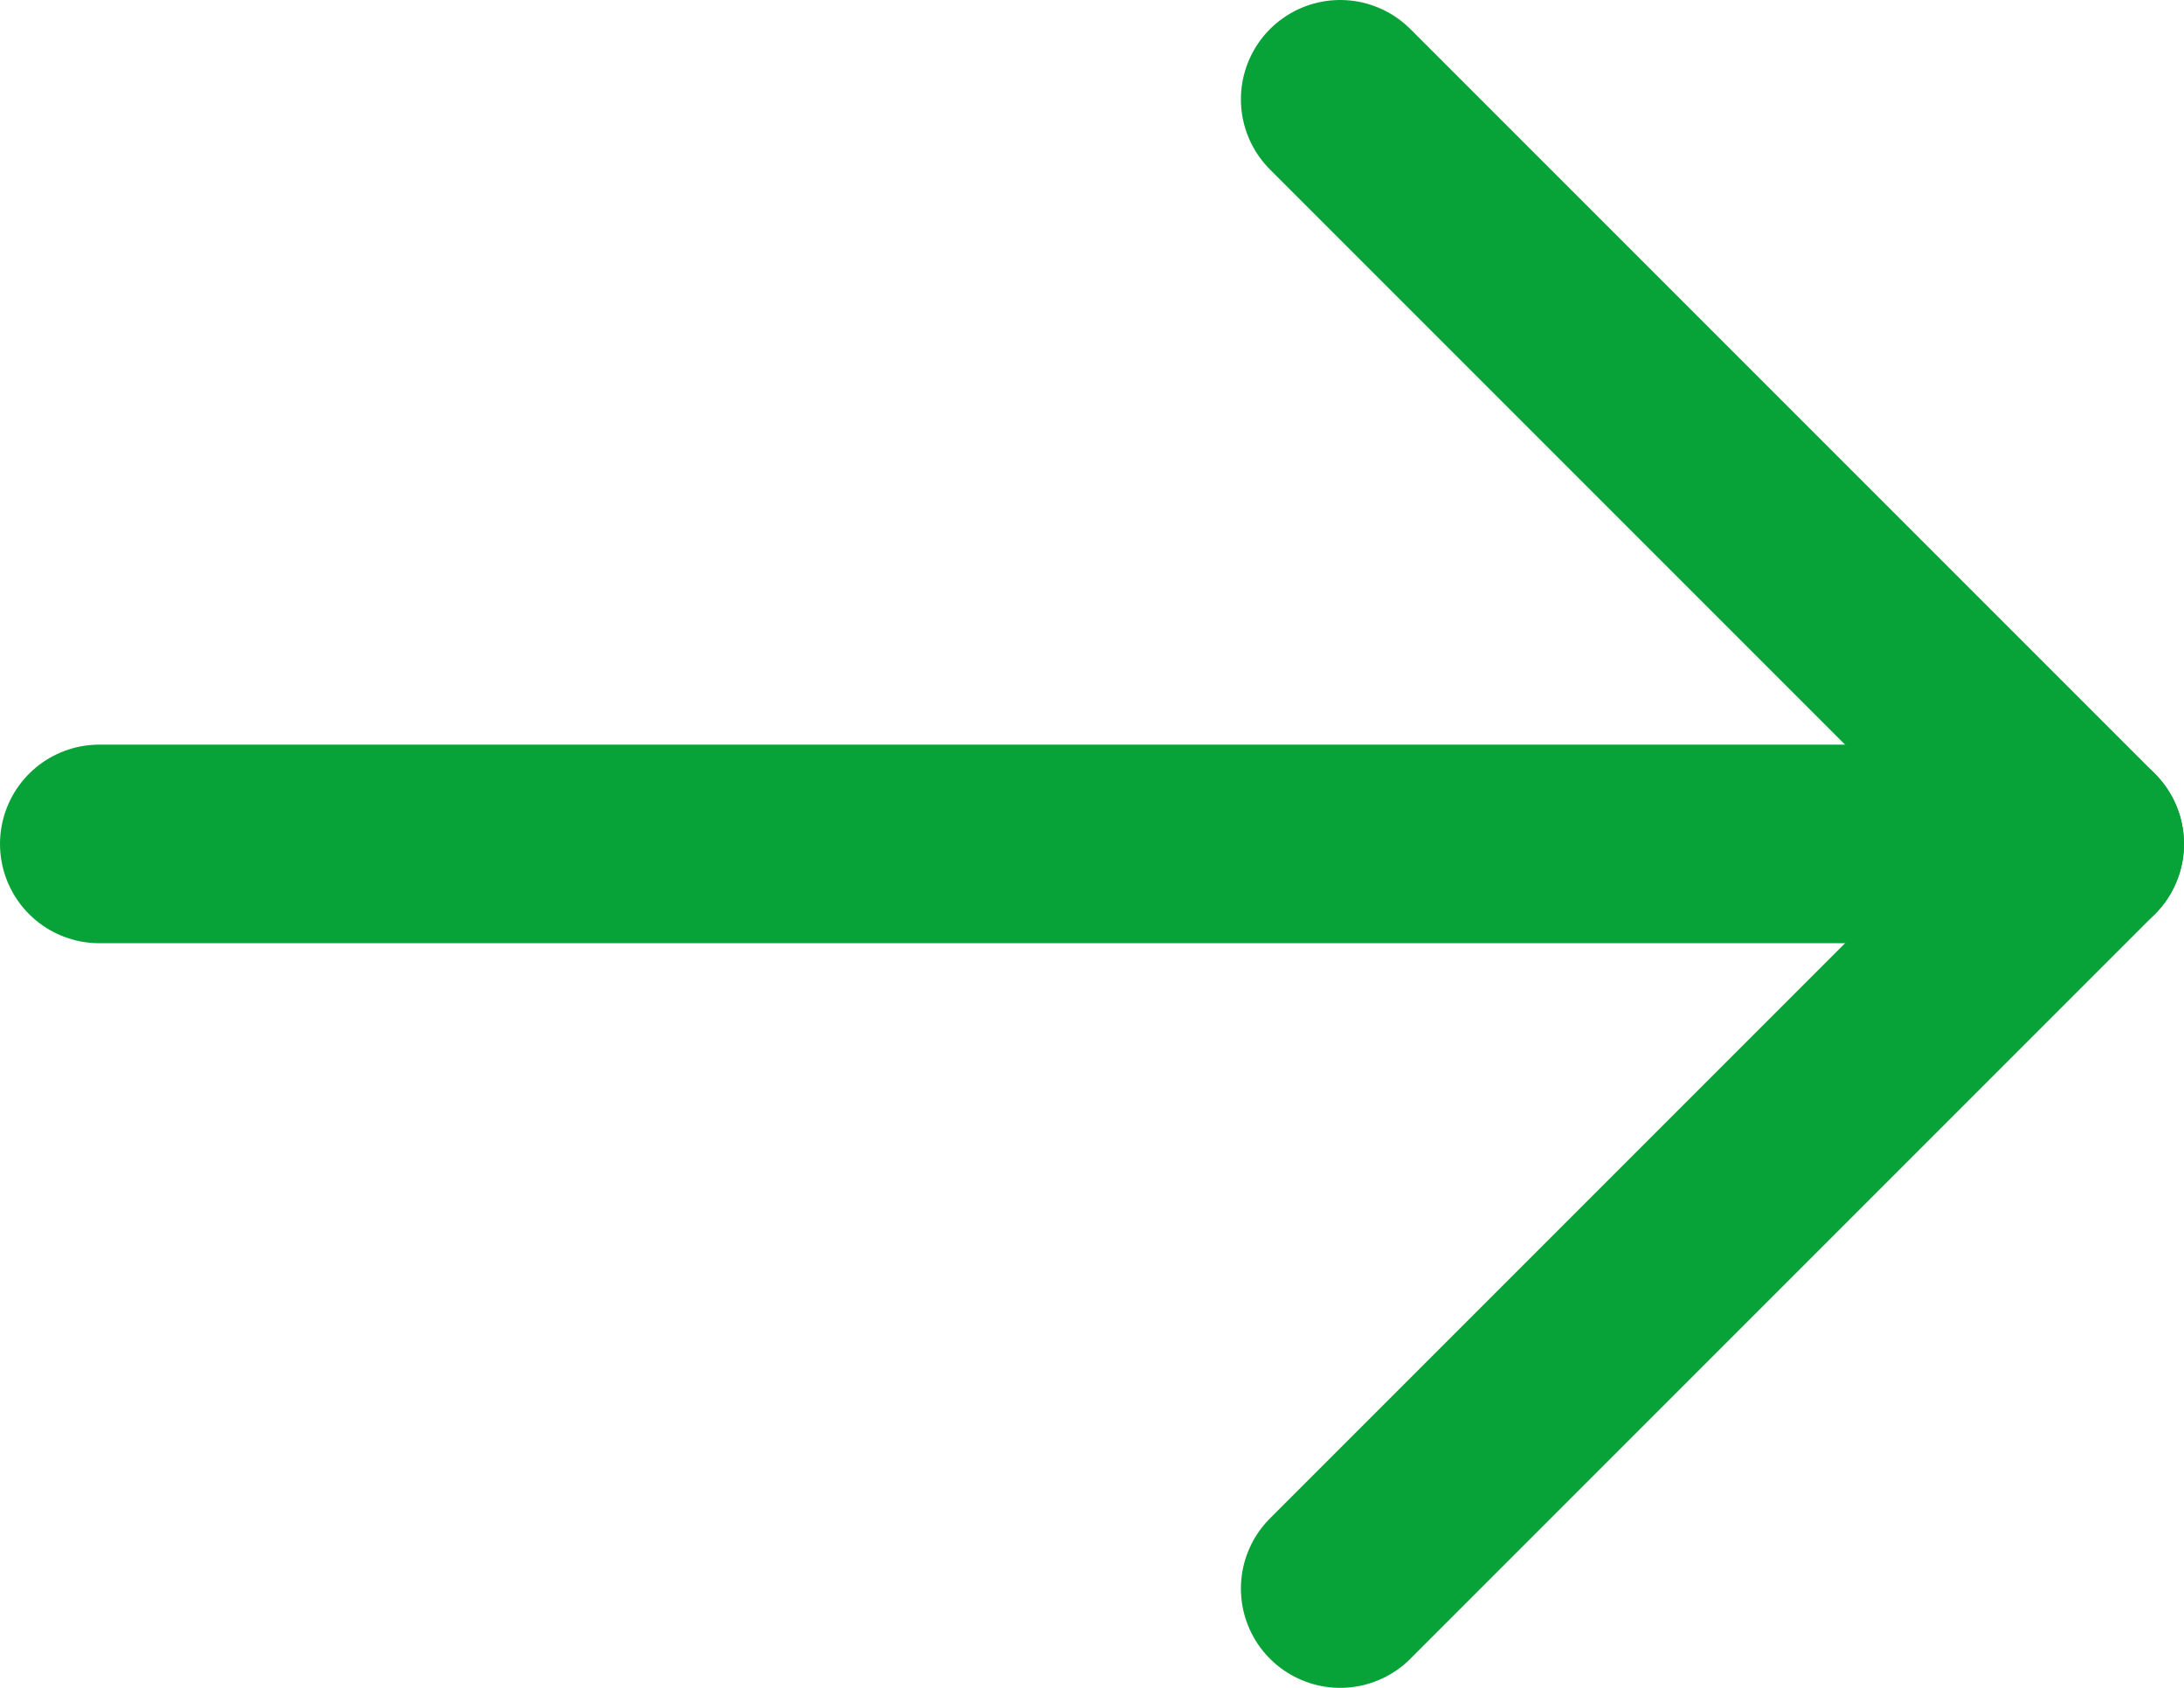
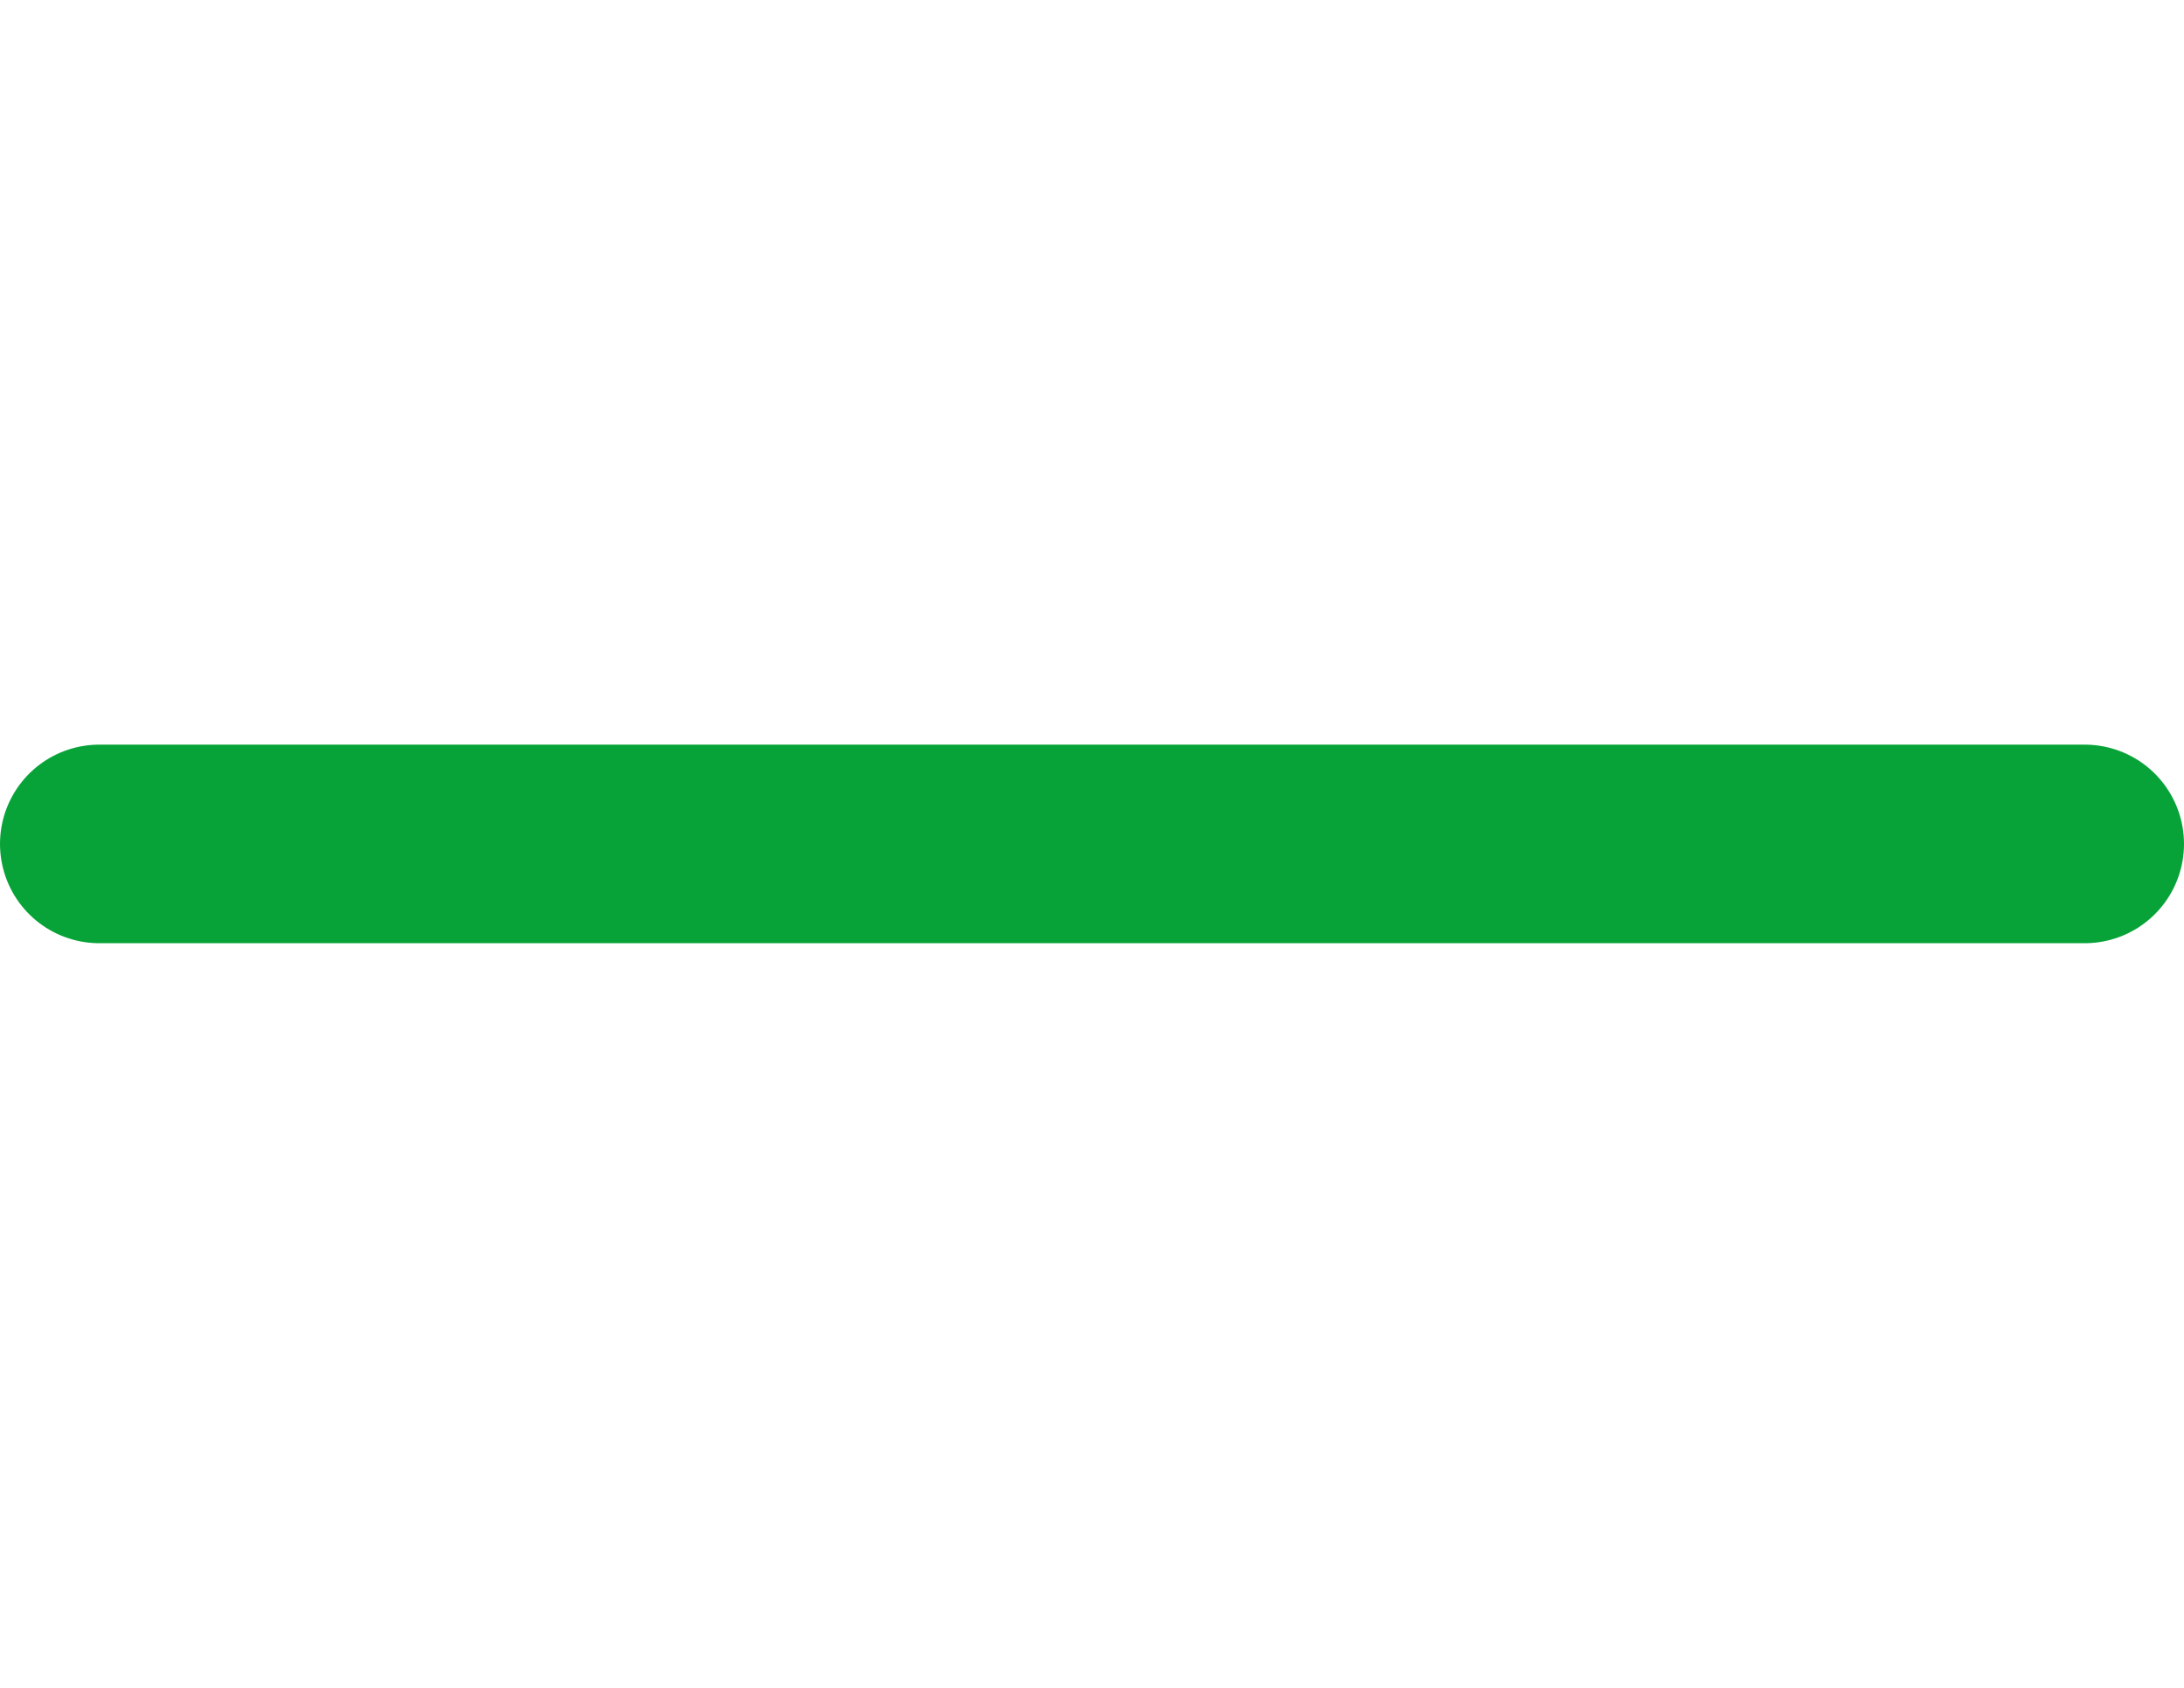
<svg xmlns="http://www.w3.org/2000/svg" width="22" height="17" viewBox="0 0 22 17" fill="none">
  <path d="M1 8.5H21" stroke="#08A338" stroke-width="2" stroke-linecap="round" stroke-linejoin="round" />
-   <path d="M13.5 1L21 8.5L13.5 16" stroke="#08A338" stroke-width="2" stroke-linecap="round" stroke-linejoin="round" />
</svg>